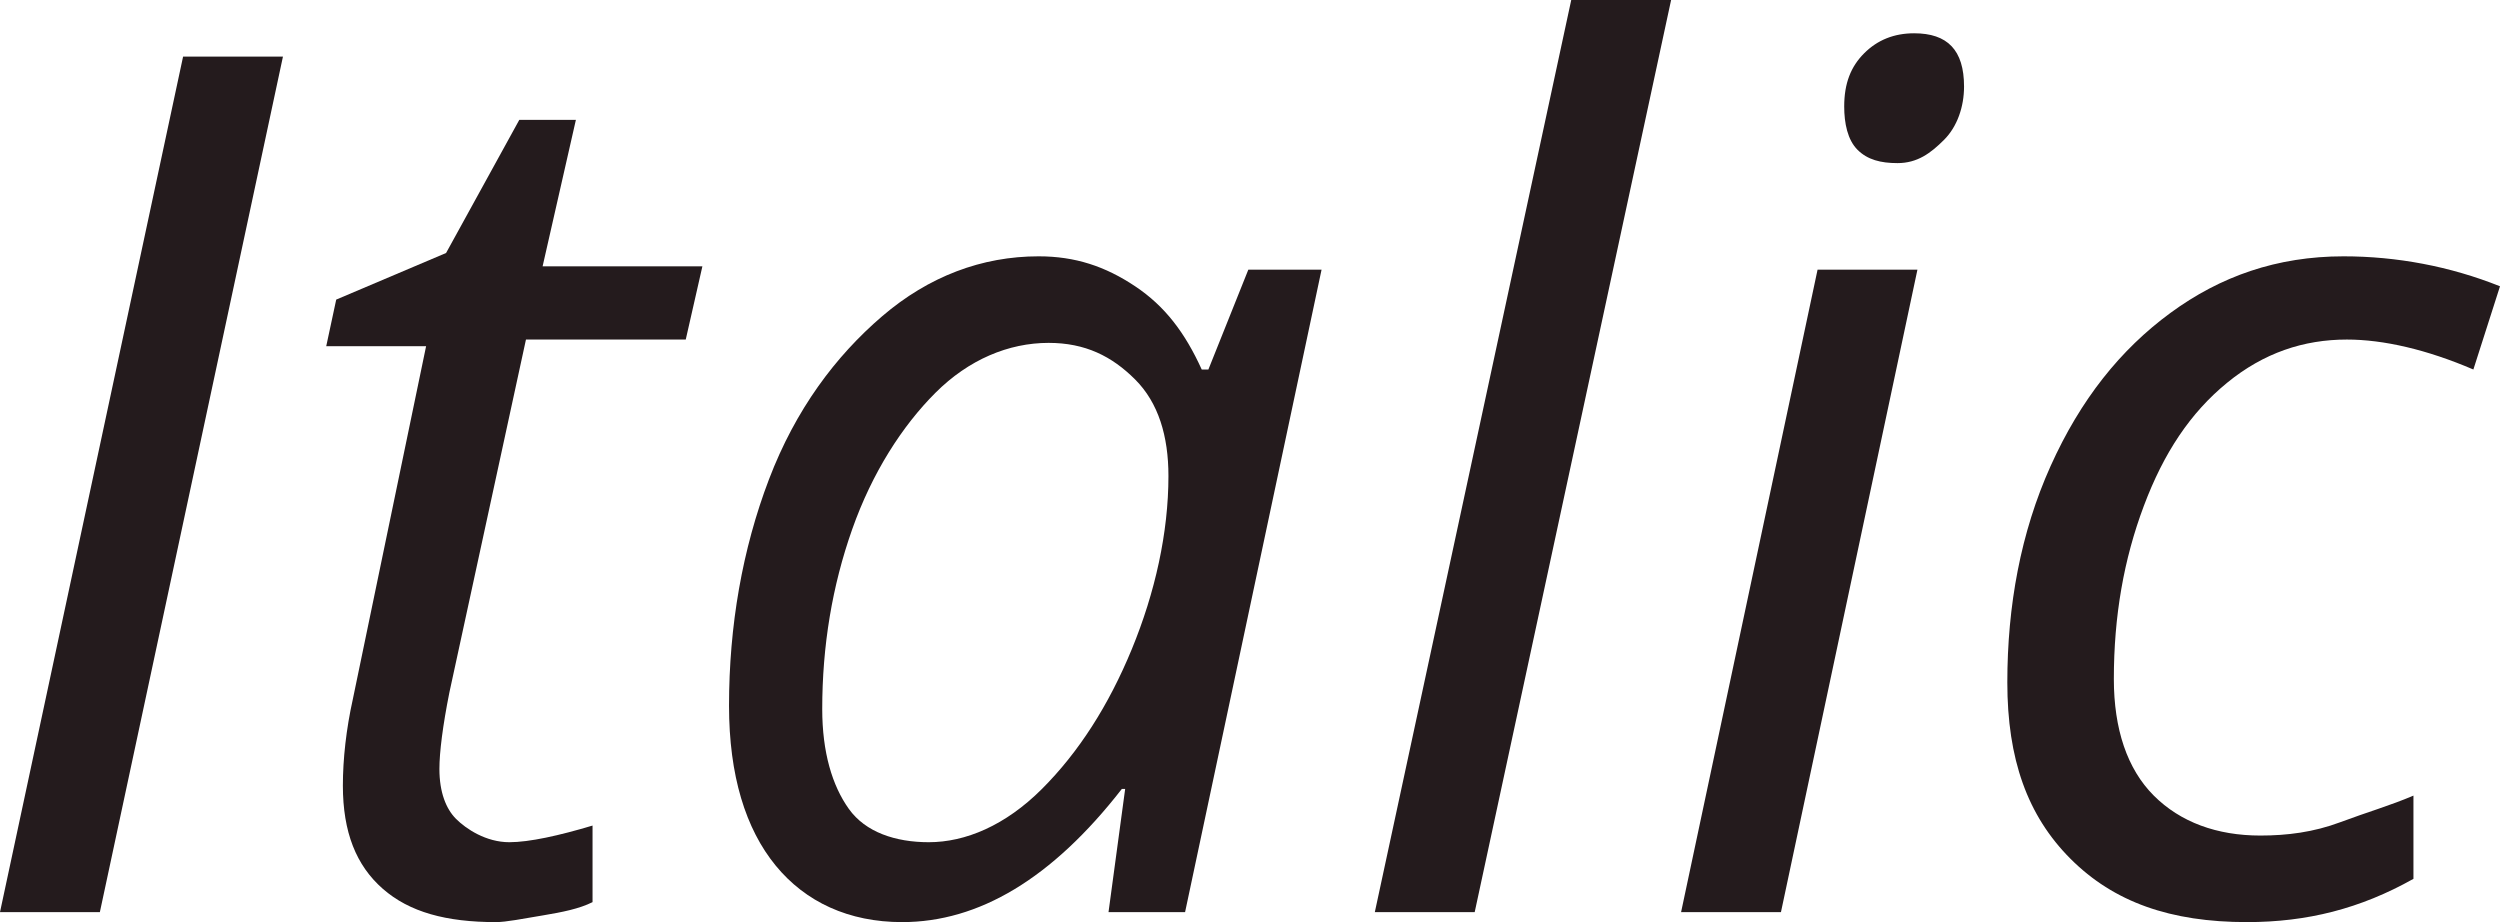
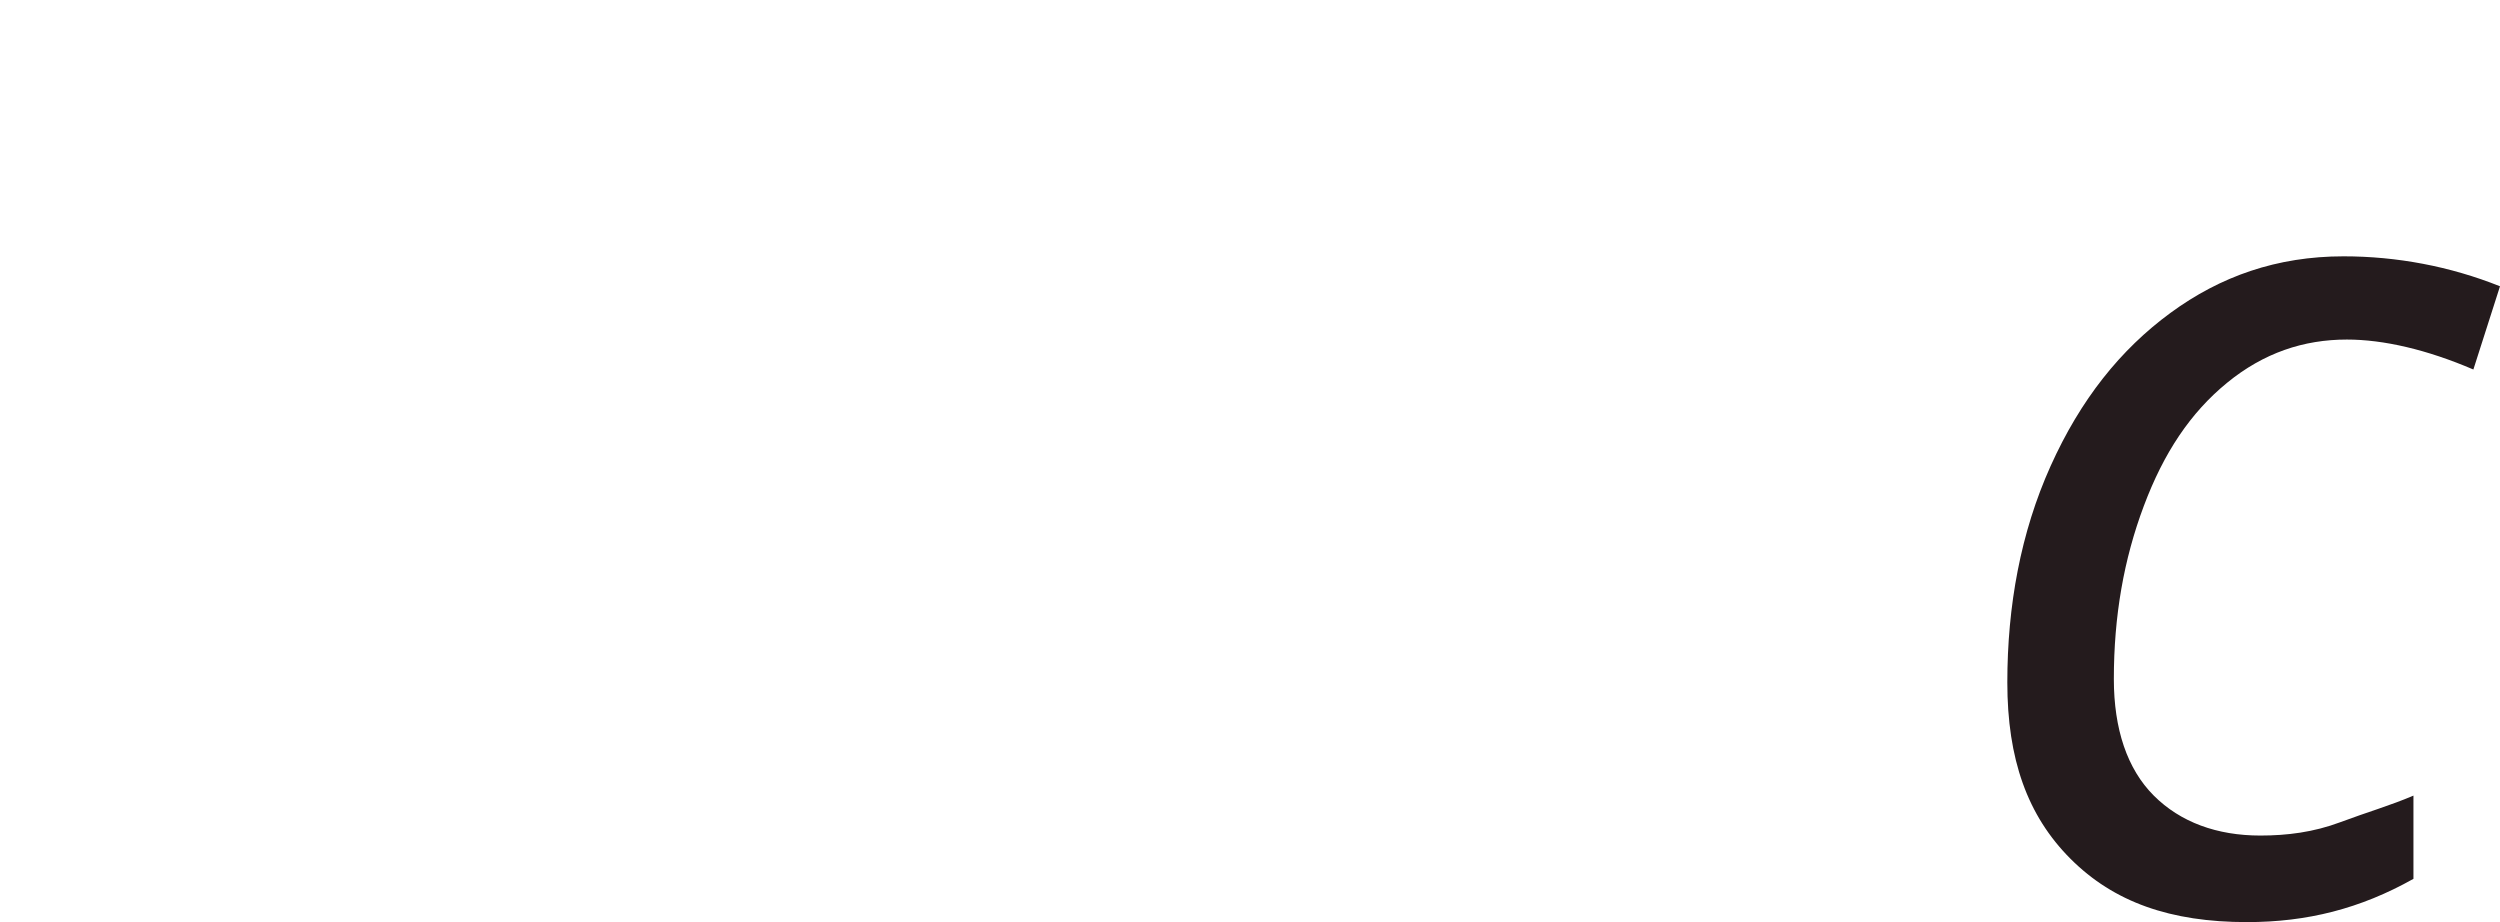
<svg xmlns="http://www.w3.org/2000/svg" id="Слой_1" x="0px" y="0px" viewBox="0 0 75.1 27.7" xml:space="preserve">
  <g>
-     <path fill="#241B1D" d="M0,27.4L5.5,1.7h3L3,27.4H0z" />
-     <path fill="#241B1D" d="M15.3,25.3c0.6,0,1.5-0.2,2.5-0.5v2.3c-0.4,0.2-0.9,0.3-1.5,0.4s-1.1,0.2-1.4,0.2c-1.5,0-2.6-0.3-3.4-1 s-1.2-1.7-1.2-3.1c0-0.8,0.1-1.7,0.3-2.6l2.2-10.6h-3L10.1,9l3.3-1.4l2.2-4h1.7l-1,4.4h4.8l-0.5,2.2h-4.8l-2.3,10.6 c-0.2,1-0.3,1.8-0.3,2.3c0,0.7,0.2,1.2,0.5,1.5S14.6,25.3,15.3,25.3z" />
-     <path fill="#241B1D" d="M31.2,7.7c1.1,0,2,0.3,2.9,0.9s1.5,1.4,2,2.5h0.2l1.2-3h2.2l-4.1,19.3h-2.3l0.5-3.7h-0.1 c-2.1,2.7-4.3,4-6.6,4c-1.6,0-2.9-0.6-3.8-1.7s-1.4-2.7-1.4-4.8c0-2.4,0.4-4.7,1.2-6.8s2-3.7,3.4-4.9S29.5,7.7,31.2,7.7z M27.9,25.3c1.1,0,2.3-0.5,3.4-1.6s2-2.5,2.7-4.2s1.1-3.5,1.1-5.2c0-1.2-0.3-2.2-1-2.9s-1.5-1.1-2.6-1.1c-1.2,0-2.4,0.5-3.4,1.5 s-1.9,2.4-2.5,4.1s-0.9,3.5-0.9,5.4c0,1.3,0.3,2.3,0.8,3S26.9,25.3,27.9,25.3z" />
-     <path fill="#241B1D" d="M44.3,27.4h-3L47.2,0h3L44.3,27.4z" />
-     <path fill="#241B1D" d="M53.5,27.4h-3l4.1-19.3h3L53.5,27.4z M55.4,3.2c0-0.7,0.2-1.2,0.6-1.6s0.9-0.6,1.5-0.6c1,0,1.5,0.5,1.5,1.6 c0,0.6-0.2,1.2-0.6,1.6s-0.8,0.7-1.4,0.7c-0.5,0-0.9-0.1-1.2-0.4S55.4,3.7,55.4,3.2z" />
    <path fill="#241B1D" d="M67.5,27.7c-2.3,0-4-0.6-5.3-1.9s-1.9-3-1.9-5.3c0-2.3,0.4-4.5,1.3-6.5s2.1-3.5,3.6-4.6s3.2-1.7,5.2-1.7 c1.6,0,3.2,0.3,4.7,0.9l-0.8,2.5c-1.4-0.6-2.7-0.9-3.8-0.9c-1.3,0-2.5,0.4-3.6,1.3s-1.9,2.1-2.5,3.7s-0.9,3.3-0.9,5.2 c0,1.5,0.4,2.7,1.2,3.5s1.9,1.2,3.2,1.2c0.8,0,1.6-0.1,2.4-0.4s1.5-0.5,2.2-0.8v2.5C70.9,27.3,69.3,27.7,67.5,27.7z" />
  </g>
</svg>